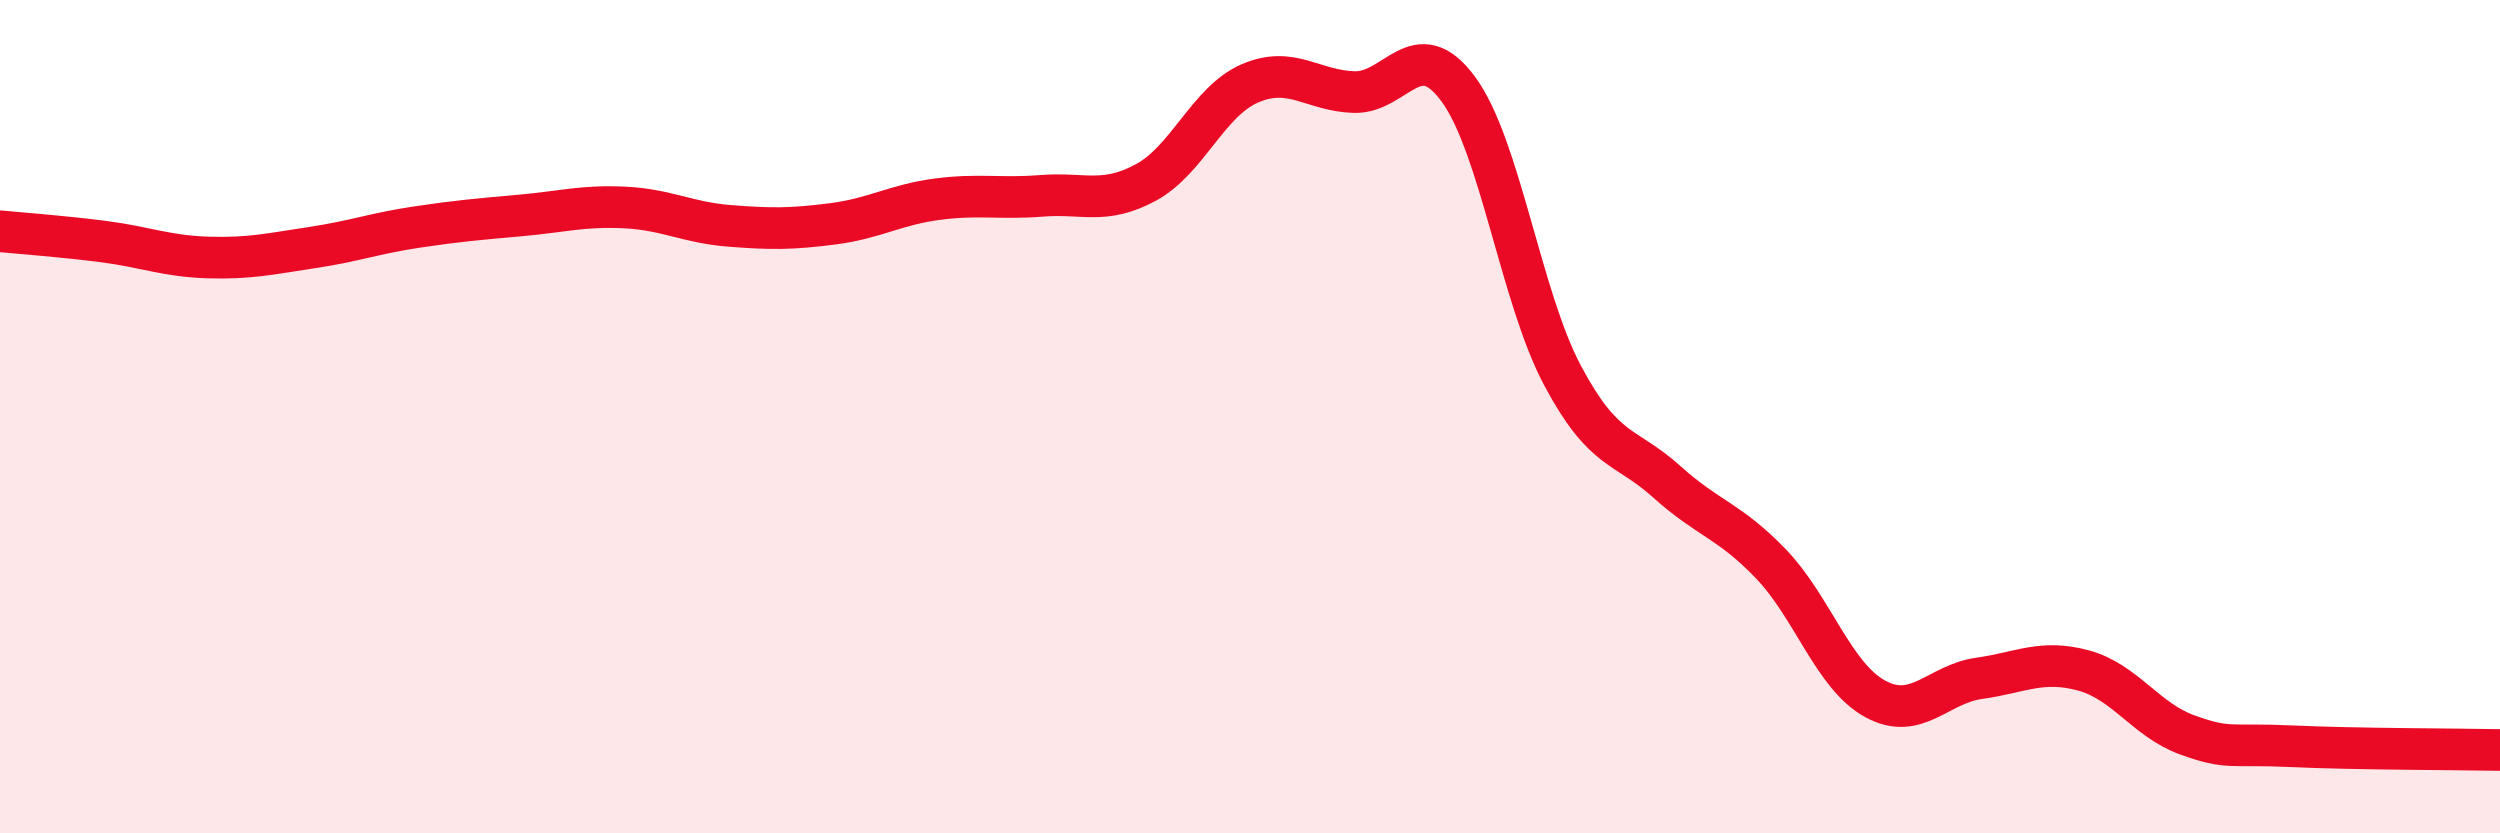
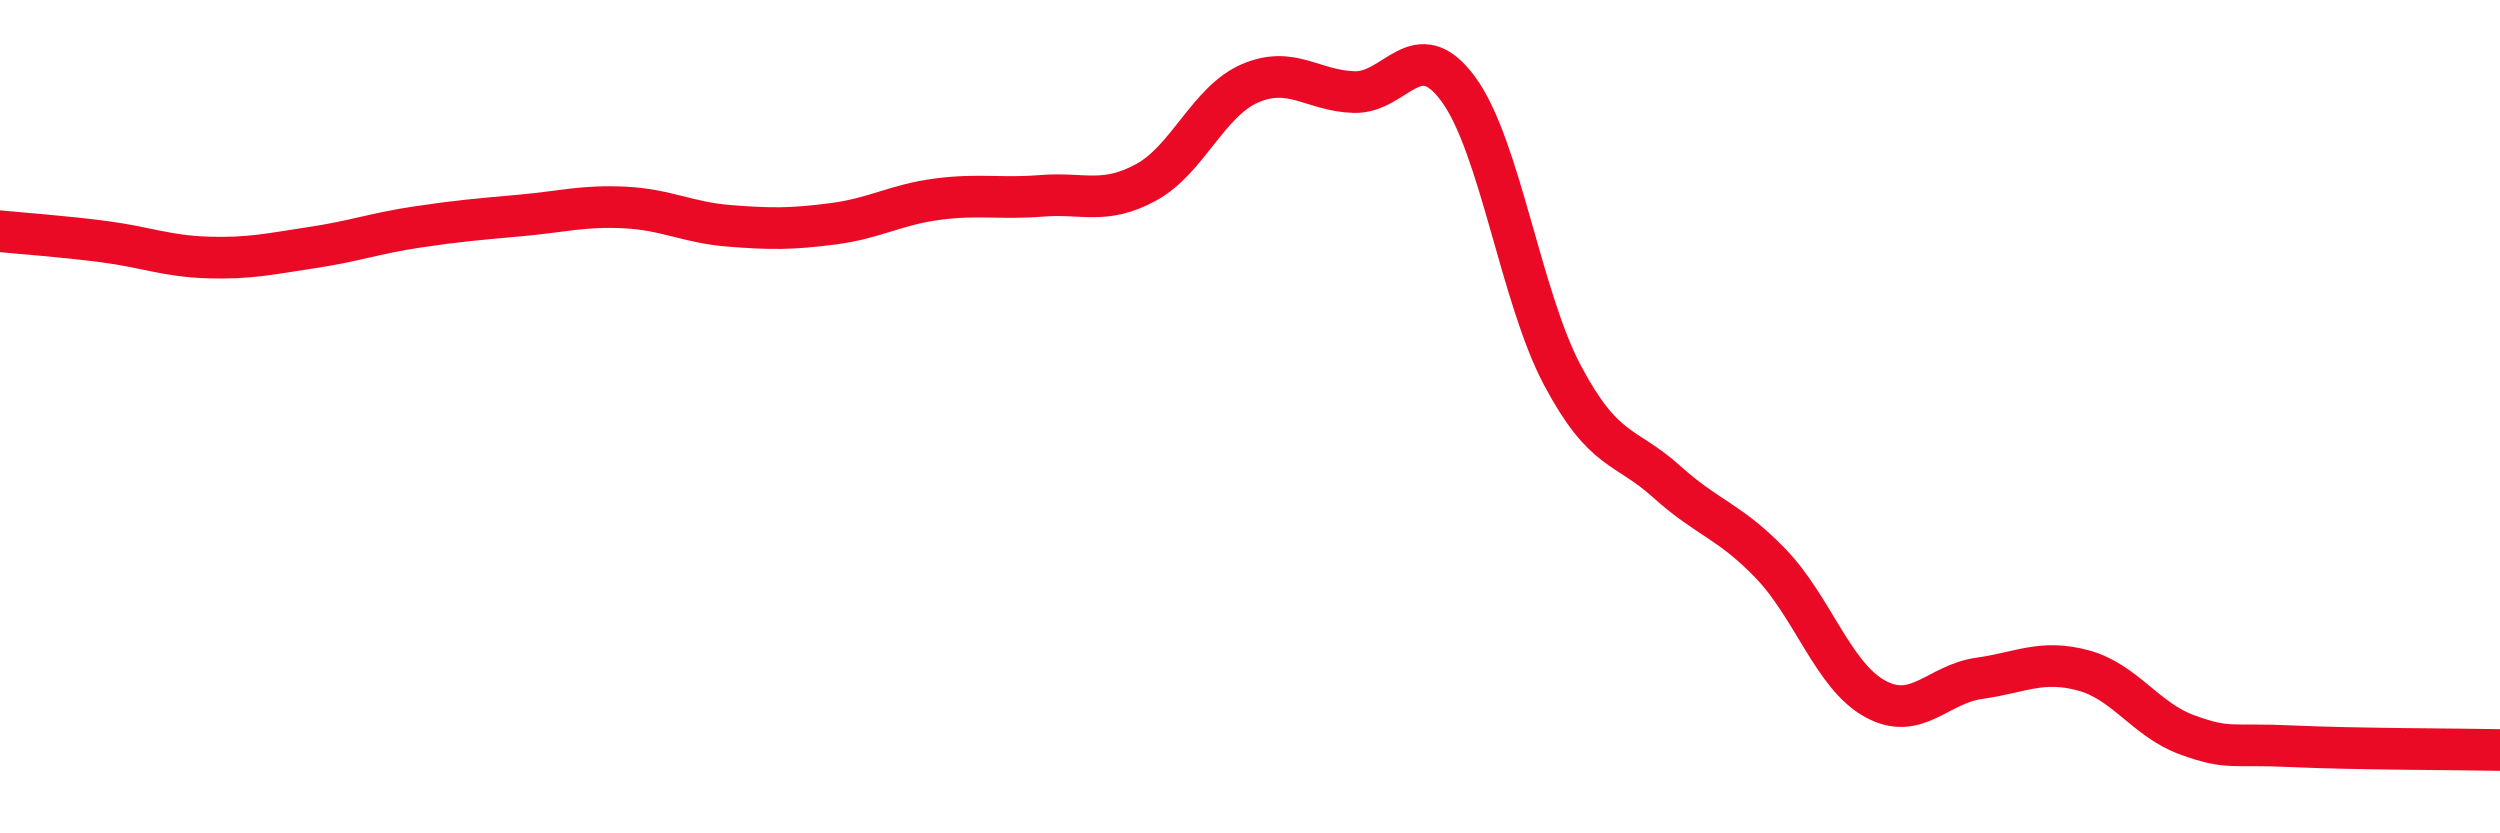
<svg xmlns="http://www.w3.org/2000/svg" width="60" height="20" viewBox="0 0 60 20">
-   <path d="M 0,5.55 C 0.5,5.6 1.5,5.67 2.5,5.8 C 3.5,5.93 4,6.15 5,6.18 C 6,6.21 6.5,6.09 7.5,5.94 C 8.5,5.79 9,5.6 10,5.45 C 11,5.3 11.5,5.26 12.5,5.17 C 13.5,5.08 14,4.93 15,4.98 C 16,5.03 16.5,5.34 17.5,5.42 C 18.5,5.5 19,5.5 20,5.37 C 21,5.24 21.5,4.91 22.5,4.78 C 23.5,4.65 24,4.78 25,4.7 C 26,4.62 26.5,4.92 27.5,4.38 C 28.5,3.84 29,2.43 30,2 C 31,1.57 31.5,2.18 32.5,2.21 C 33.5,2.24 34,0.78 35,2.14 C 36,3.5 36.5,7.13 37.5,9.01 C 38.5,10.89 39,10.66 40,11.56 C 41,12.46 41.5,12.49 42.5,13.53 C 43.5,14.57 44,16.22 45,16.77 C 46,17.32 46.5,16.42 47.5,16.28 C 48.5,16.14 49,15.82 50,16.09 C 51,16.36 51.5,17.28 52.5,17.64 C 53.5,18 53.5,17.84 55,17.91 C 56.5,17.98 59,17.98 60,18L60 20L0 20Z" fill="#EB0A25" opacity="0.1" stroke-linecap="round" stroke-linejoin="round" />
  <path d="M 0,5.55 C 0.5,5.6 1.5,5.67 2.5,5.8 C 3.5,5.93 4,6.15 5,6.18 C 6,6.21 6.5,6.09 7.5,5.94 C 8.5,5.79 9,5.6 10,5.45 C 11,5.3 11.5,5.26 12.5,5.17 C 13.5,5.08 14,4.93 15,4.98 C 16,5.03 16.5,5.34 17.5,5.42 C 18.5,5.5 19,5.5 20,5.37 C 21,5.24 21.5,4.91 22.5,4.78 C 23.5,4.65 24,4.78 25,4.7 C 26,4.62 26.5,4.92 27.5,4.38 C 28.5,3.84 29,2.43 30,2 C 31,1.57 31.5,2.18 32.5,2.21 C 33.5,2.24 34,0.78 35,2.14 C 36,3.5 36.5,7.13 37.5,9.01 C 38.5,10.89 39,10.66 40,11.56 C 41,12.46 41.5,12.49 42.5,13.53 C 43.5,14.57 44,16.22 45,16.77 C 46,17.32 46.5,16.42 47.5,16.28 C 48.5,16.14 49,15.82 50,16.09 C 51,16.36 51.5,17.28 52.5,17.64 C 53.5,18 53.5,17.84 55,17.91 C 56.5,17.98 59,17.98 60,18" stroke="#EB0A25" stroke-width="1" fill="none" stroke-linecap="round" stroke-linejoin="round" />
</svg>